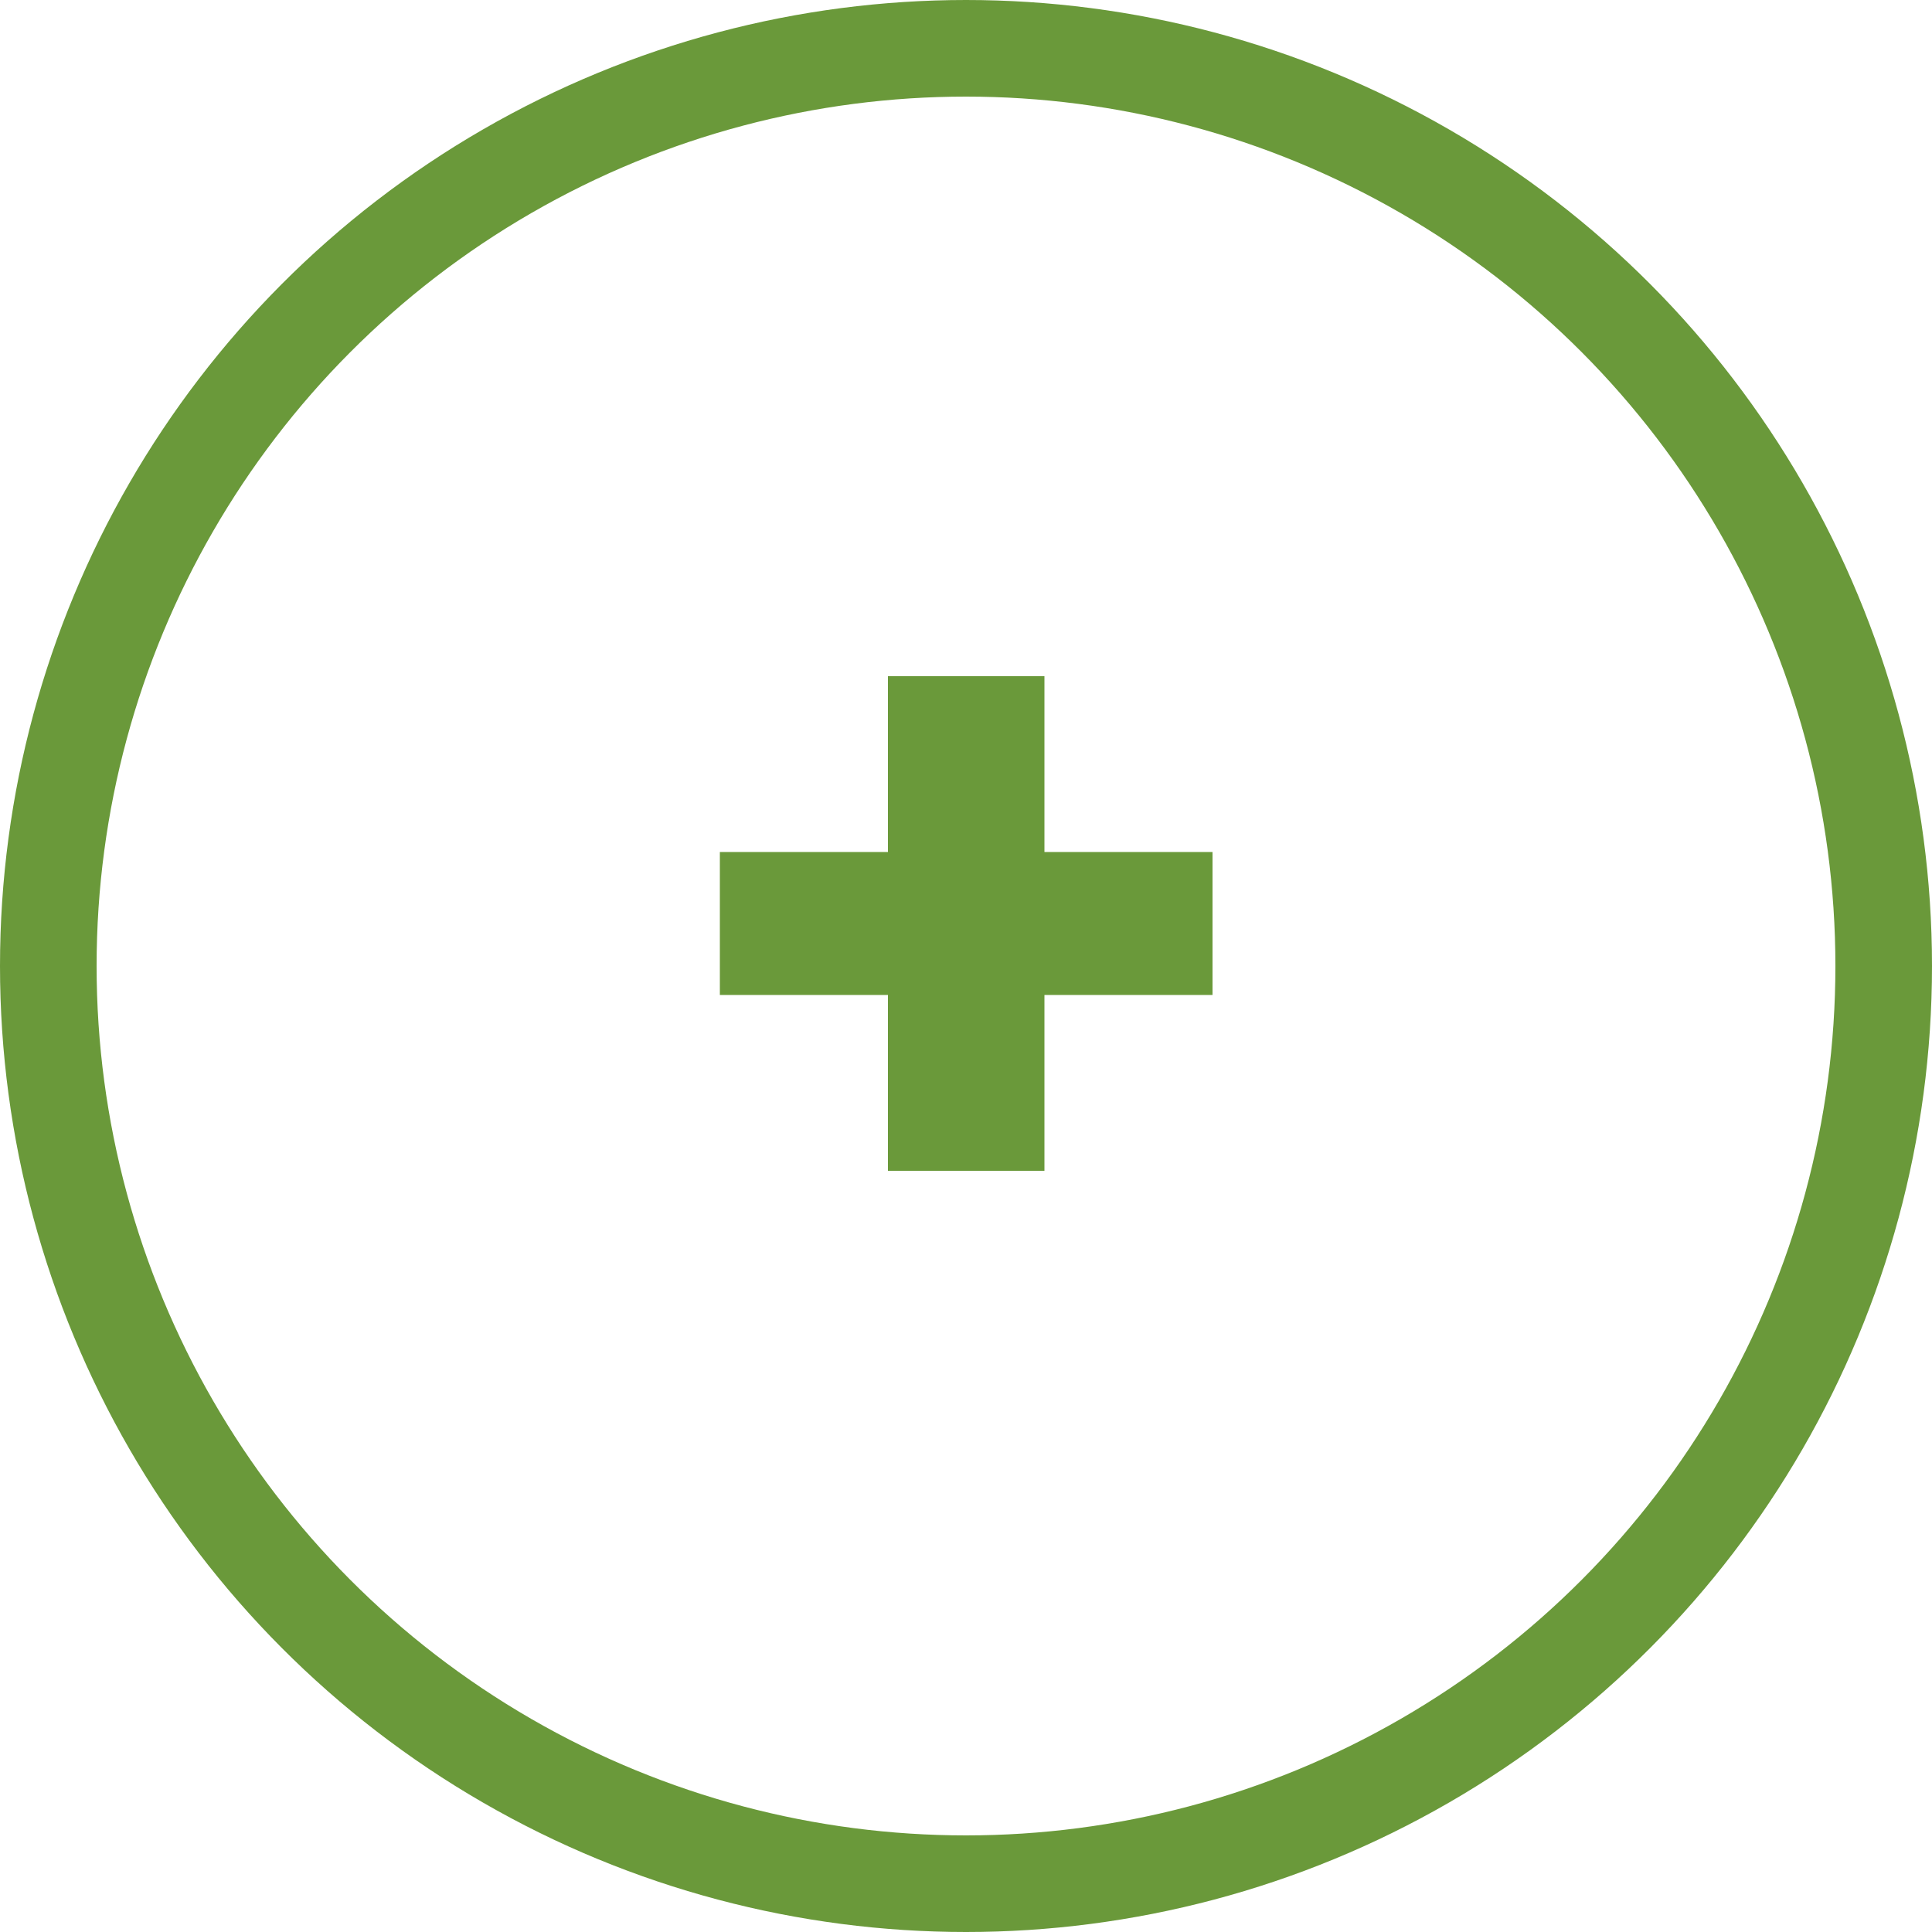
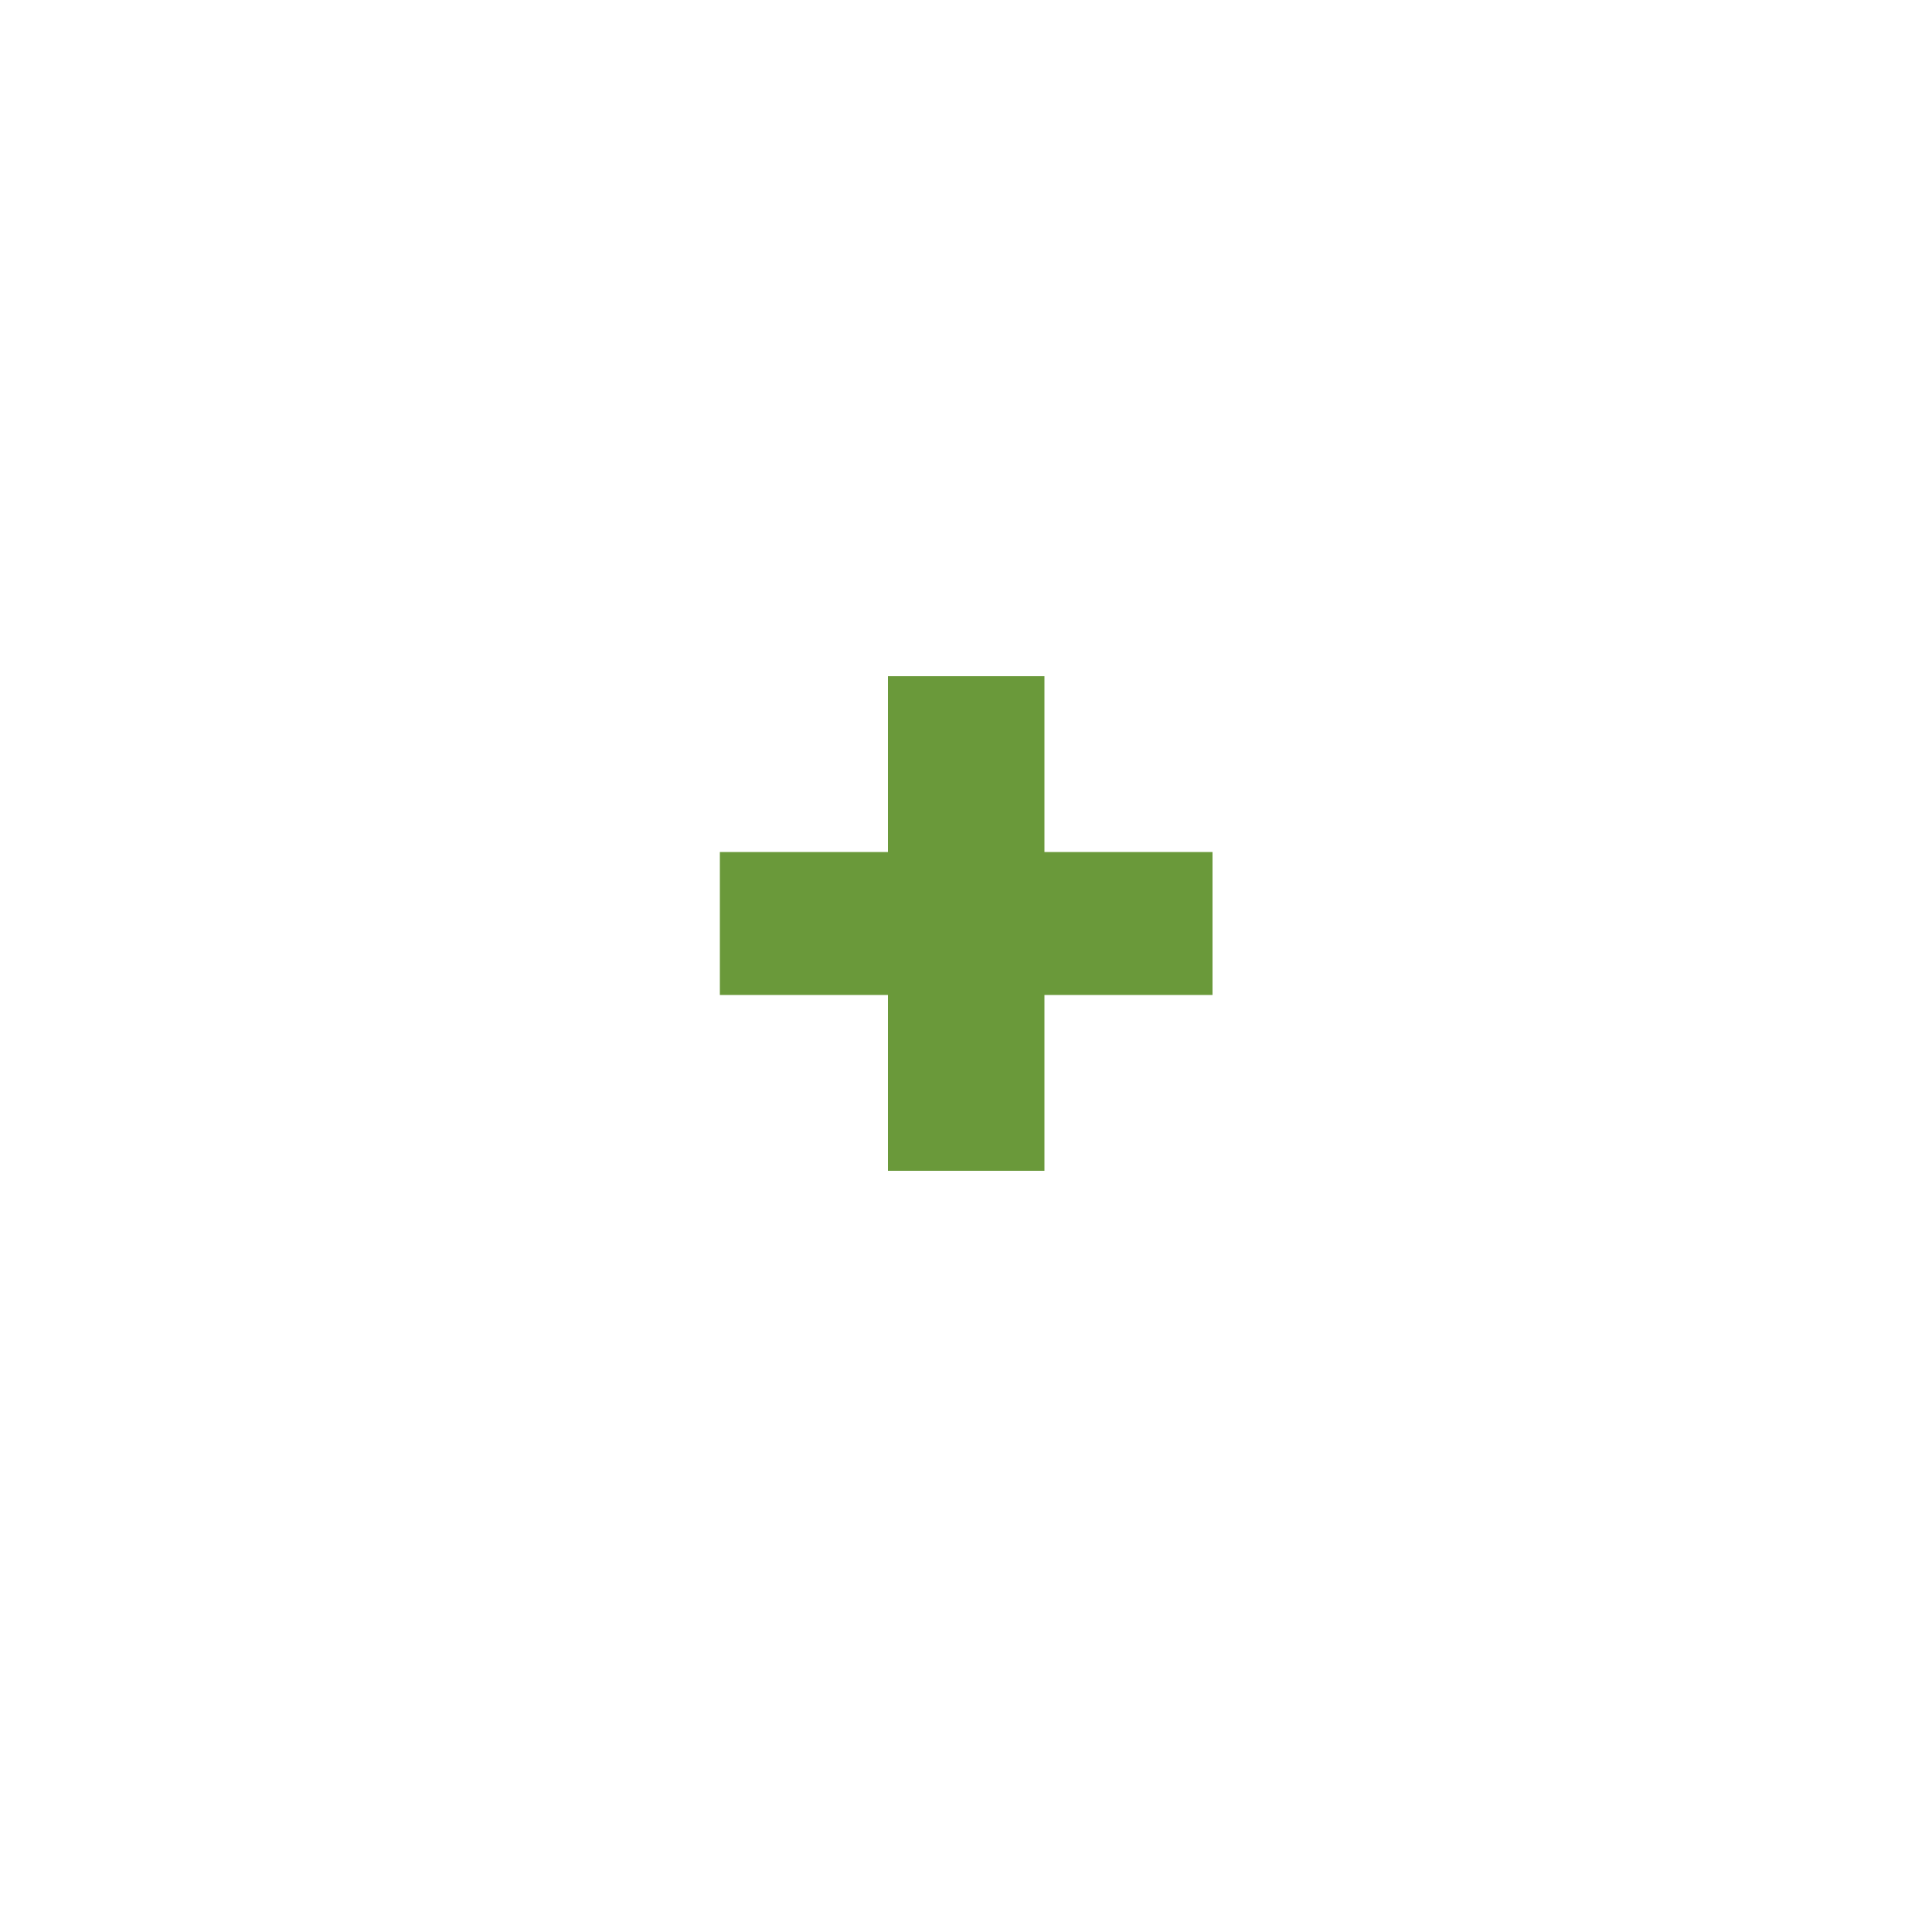
<svg xmlns="http://www.w3.org/2000/svg" width="20" height="20" viewBox="0 0 20 20" fill="none">
-   <circle cx="10" cy="10" r="9.5" stroke="#6A993A" />
  <path d="M9.192 12.12V7H10.812V12.12H9.192ZM7.452 10.3V8.82H12.552V10.3H7.452Z" fill="#6A993A" />
</svg>